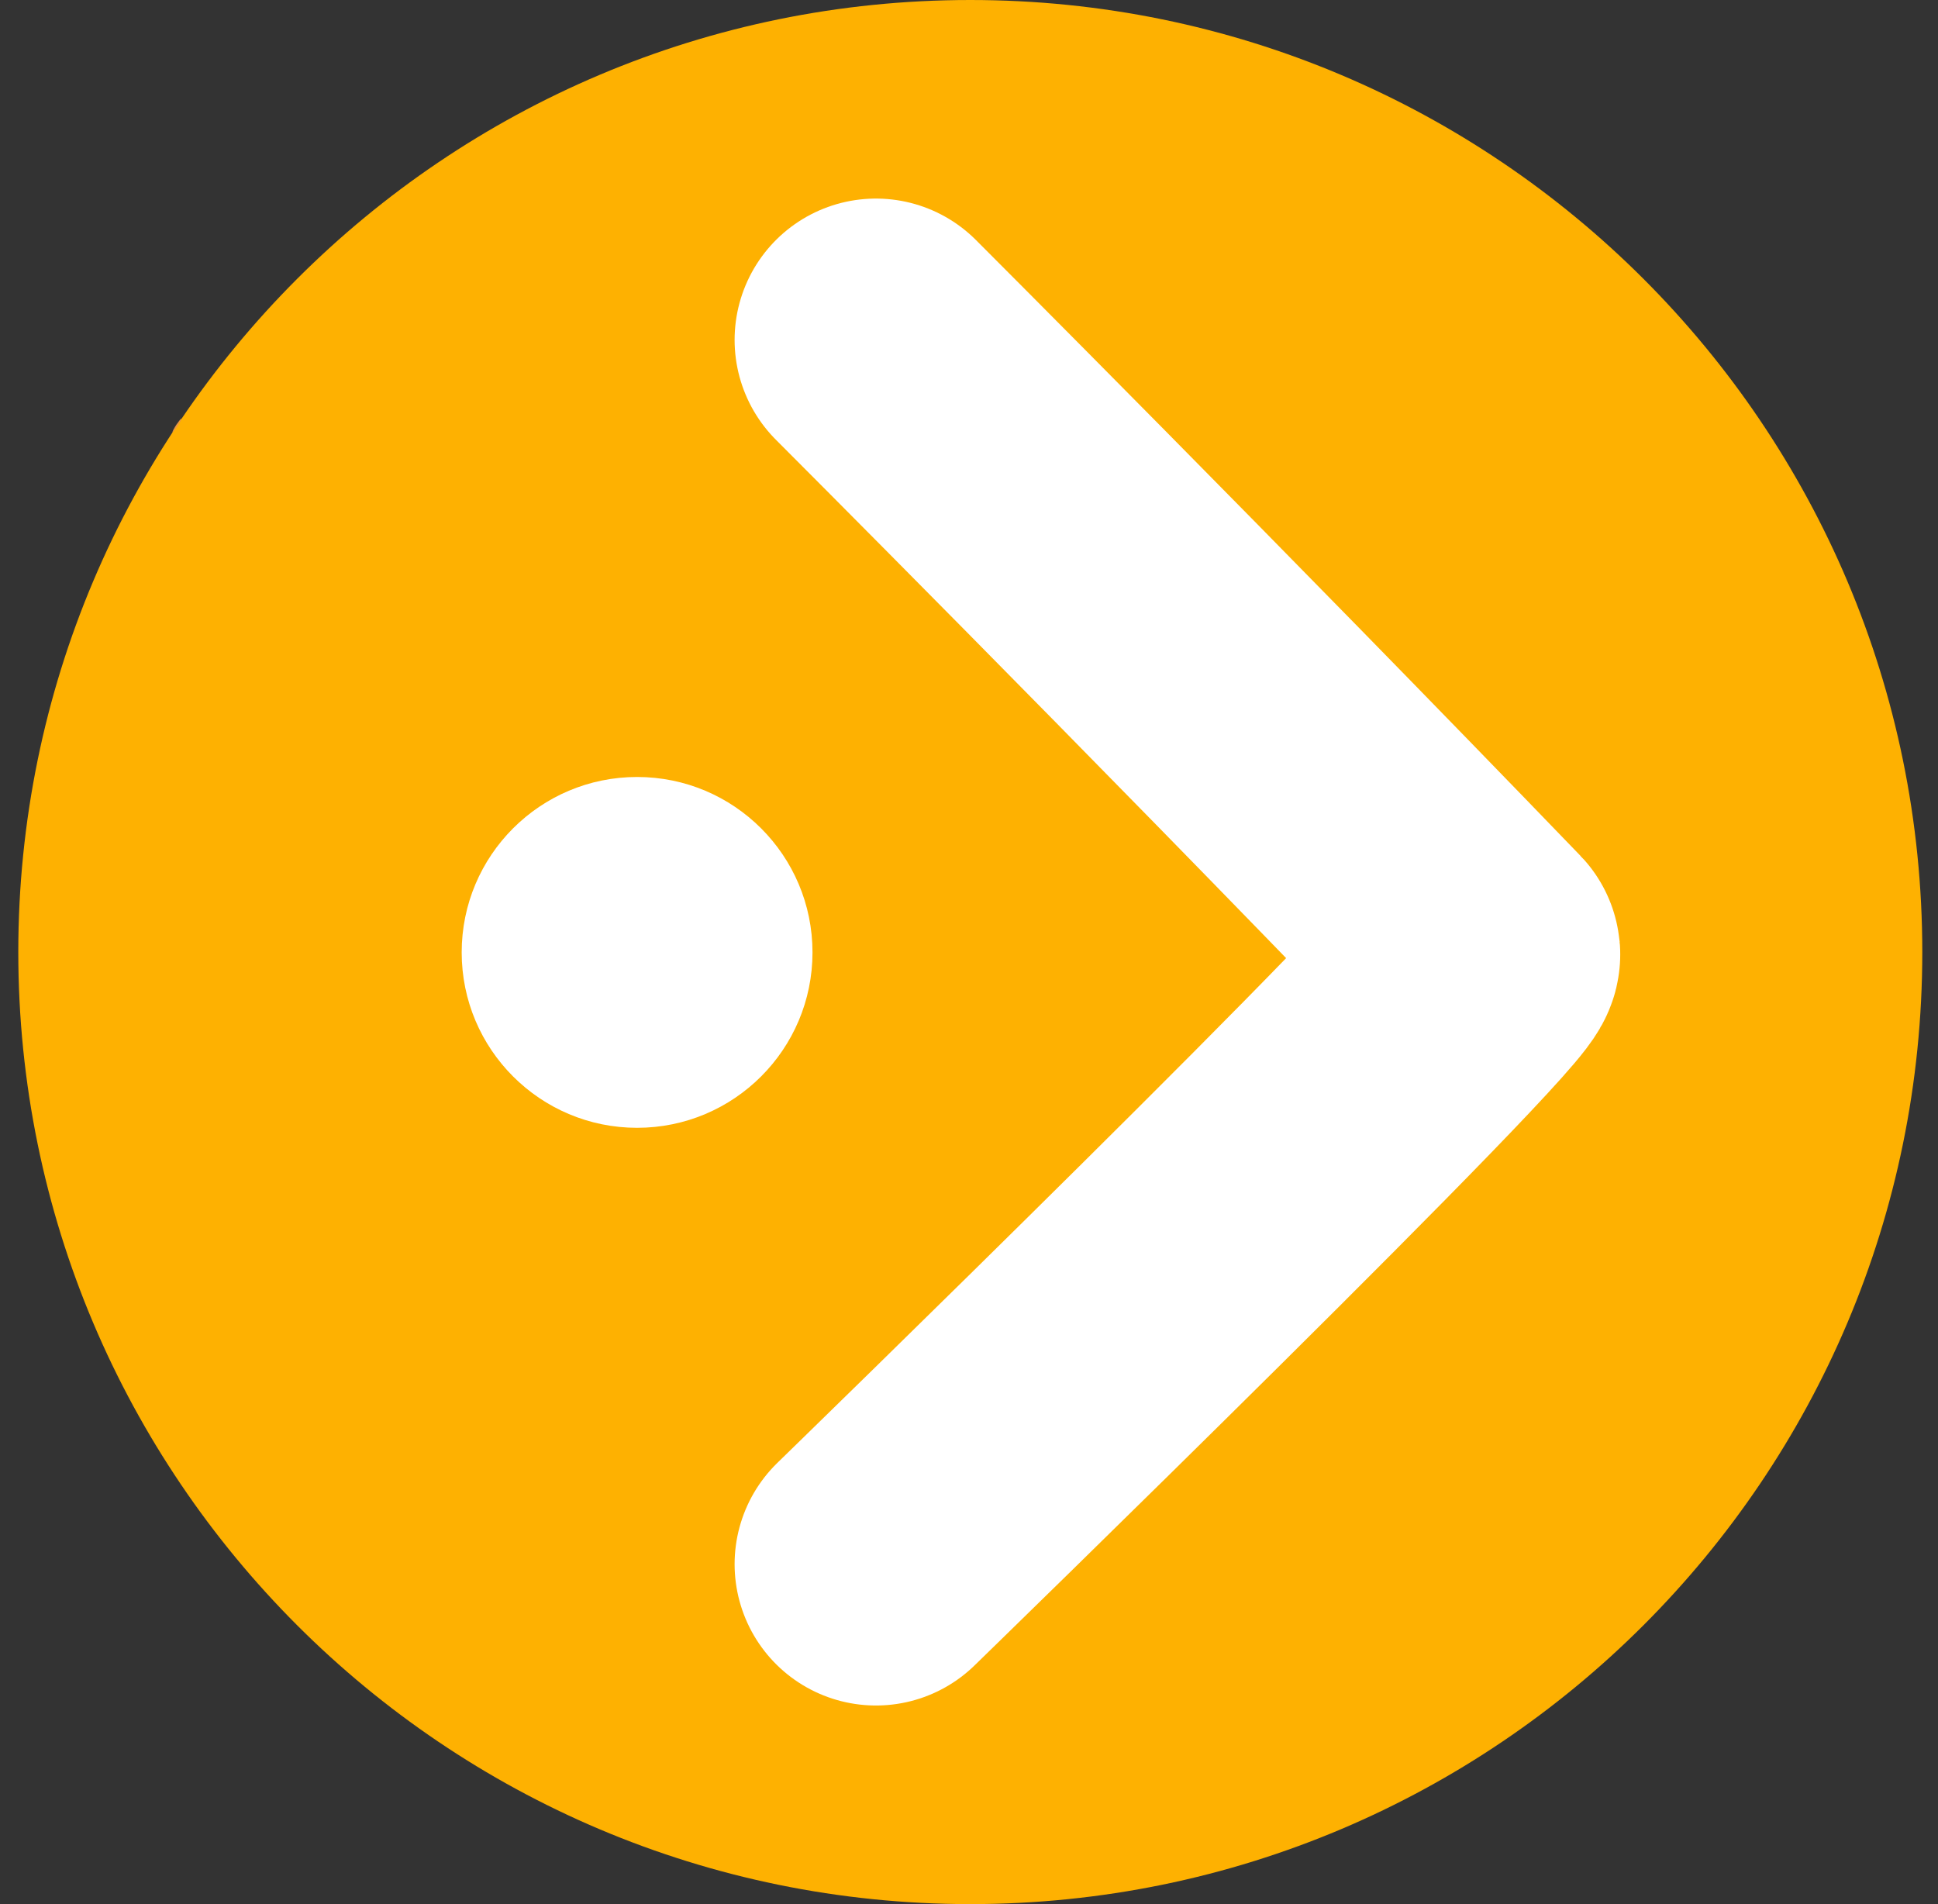
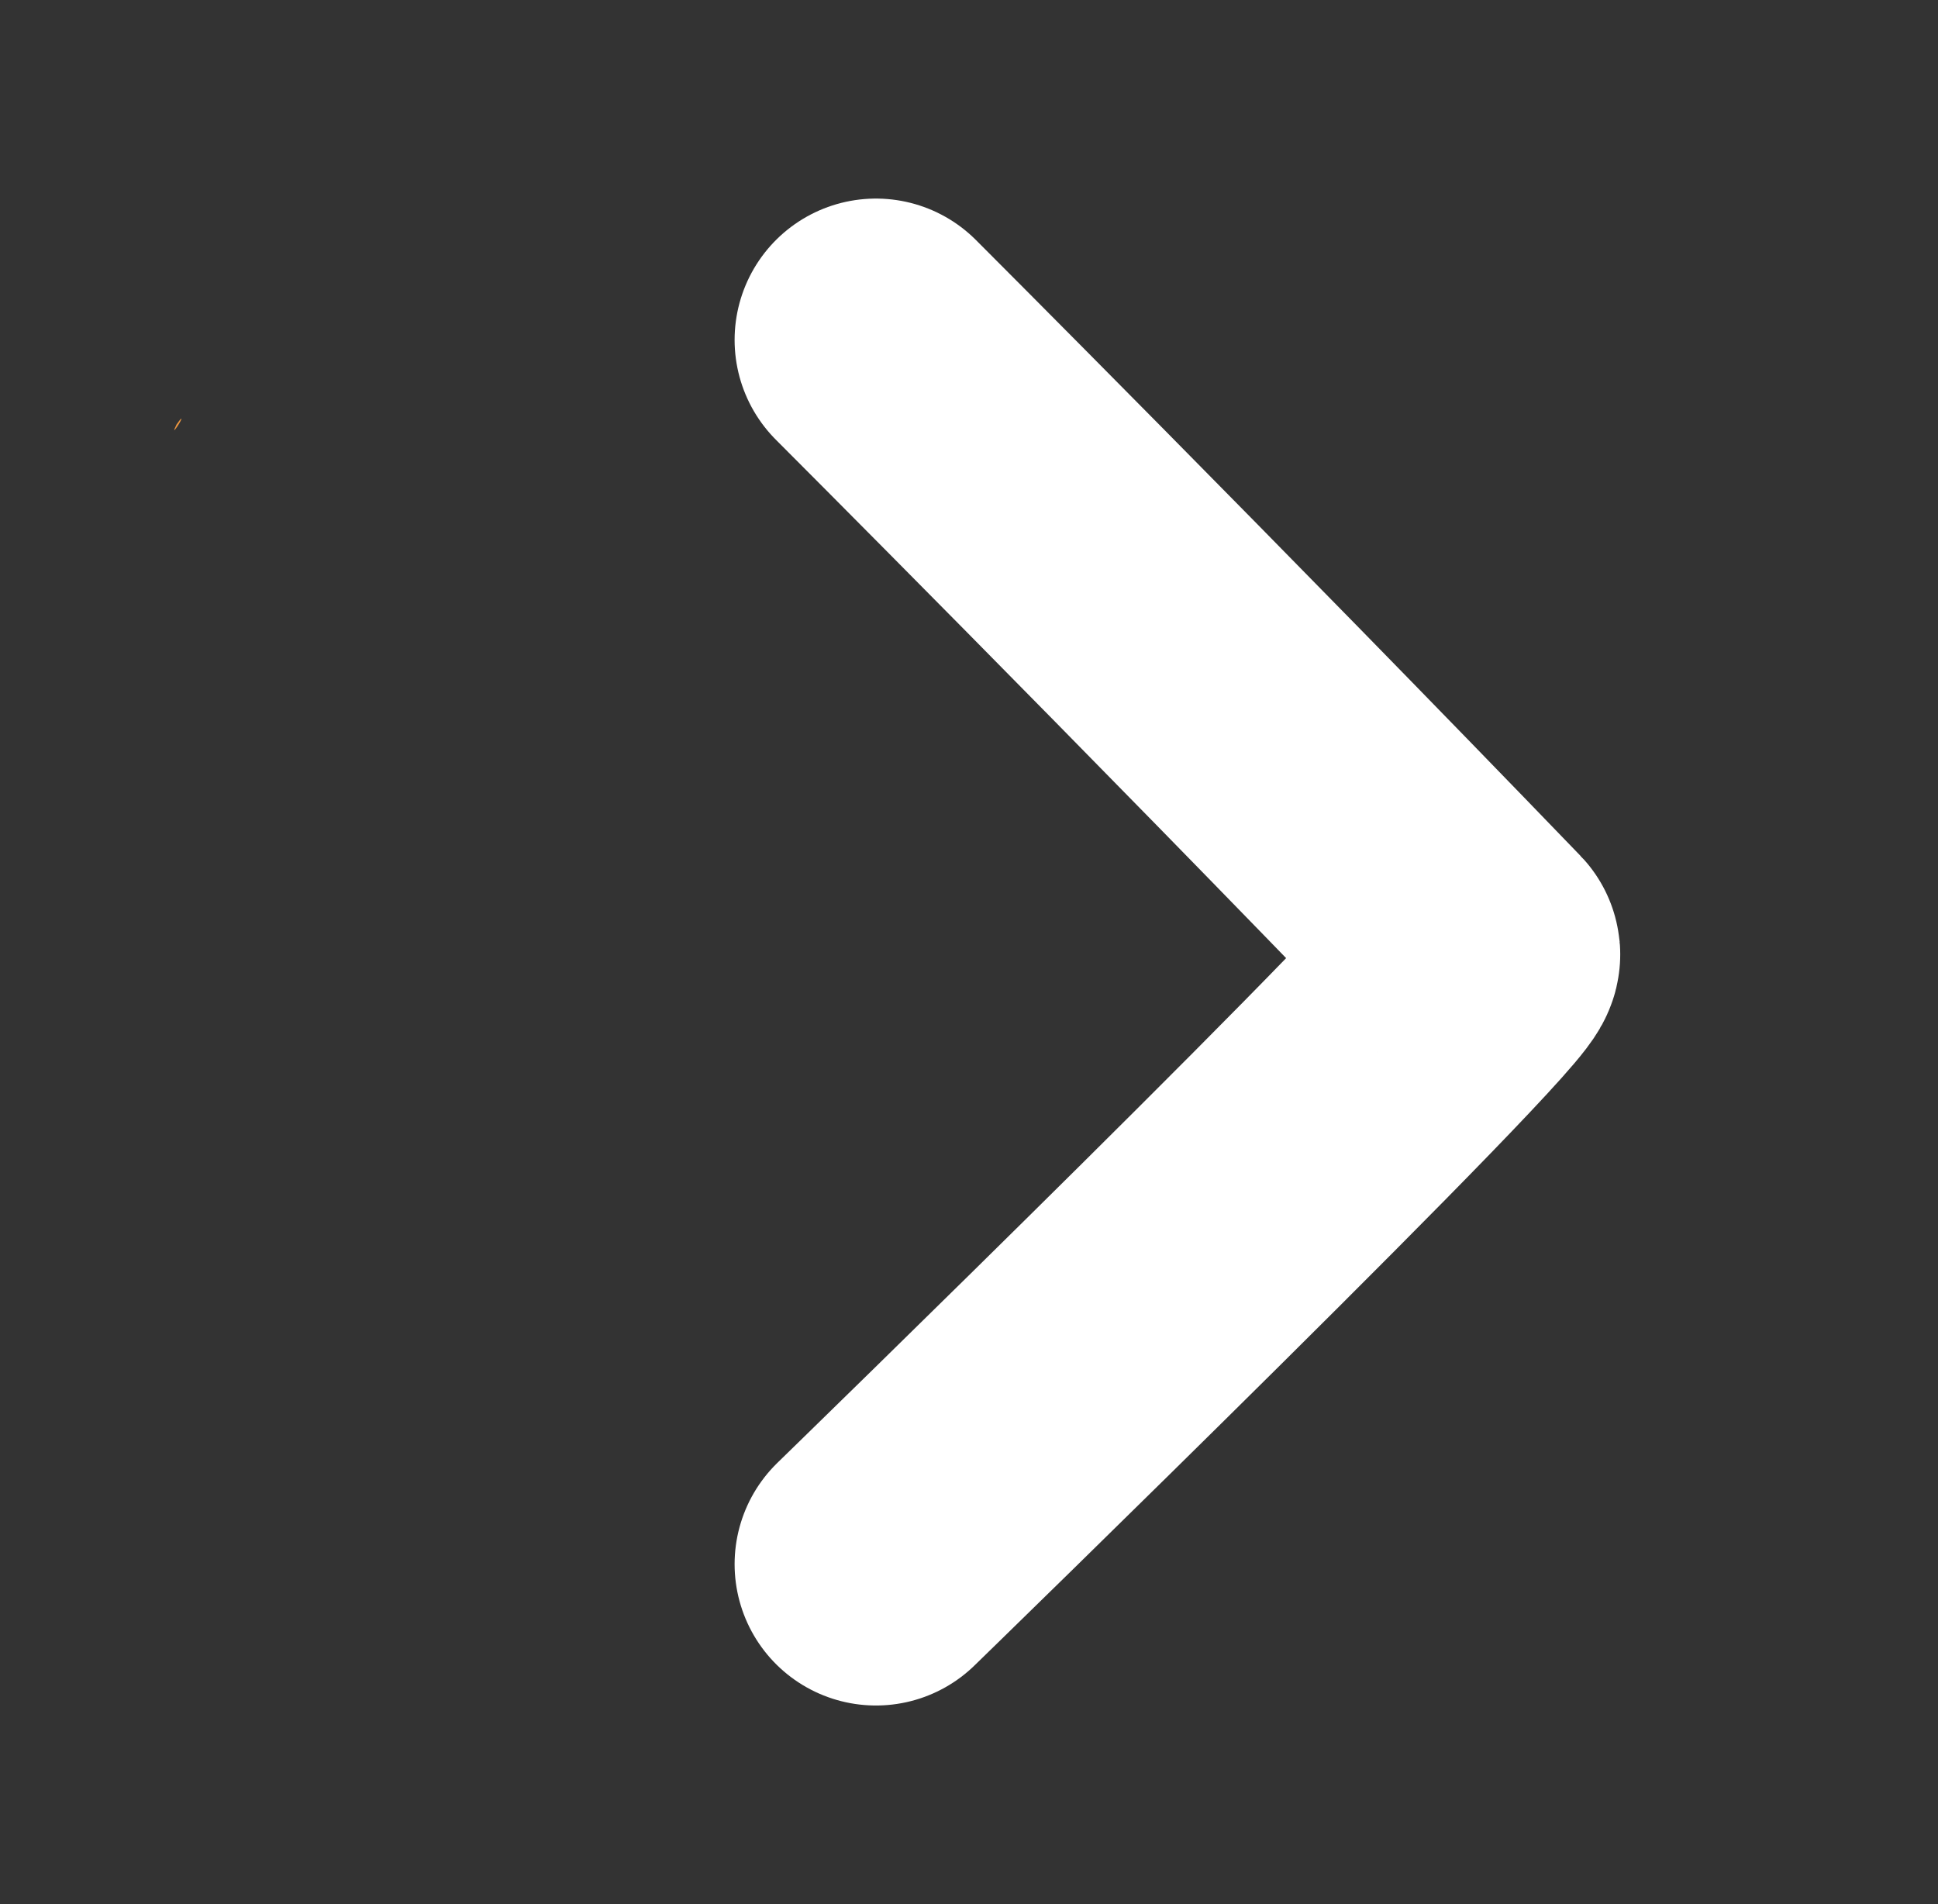
<svg xmlns="http://www.w3.org/2000/svg" width="57" height="56" viewBox="0 0 57 56" fill="none">
  <rect x="0" y="0" width="57" height="56" fill="#333333" stroke="none" />
  <g clip-path="url(#clip0_184_47)">
-     <path d="M56.538 28C56.538 12.536 44.002 0 28.538 0C13.074 0 0.538 12.536 0.538 28C0.538 43.464 13.074 56 28.538 56C44.002 56 56.538 43.464 56.538 28Z" fill="#FEB101" />
-     <path d="M5.191 12.485C5.126 12.584 5.071 12.688 5.071 12.71C5.071 12.732 5.137 12.655 5.213 12.546C5.29 12.43 5.345 12.326 5.334 12.315C5.323 12.304 5.263 12.381 5.191 12.485Z" fill="#EC9640" />
+     <path d="M5.191 12.485C5.071 12.732 5.137 12.655 5.213 12.546C5.29 12.43 5.345 12.326 5.334 12.315C5.323 12.304 5.263 12.381 5.191 12.485Z" fill="#EC9640" />
    <path d="M25.763 9.997C25.763 9.997 34.655 18.889 43.492 28.055C43.842 28.419 25.763 46.002 25.763 46.002" stroke="white" stroke-width="8.314" stroke-linecap="round" />
-     <circle cx="18.738" cy="28.01" r="5.159" fill="white" />
  </g>
  <defs>
    <clipPath id="clip0_184_47">
      <rect width="56" height="56" fill="white" transform="translate(0.538)" />
    </clipPath>
  </defs>
</svg>